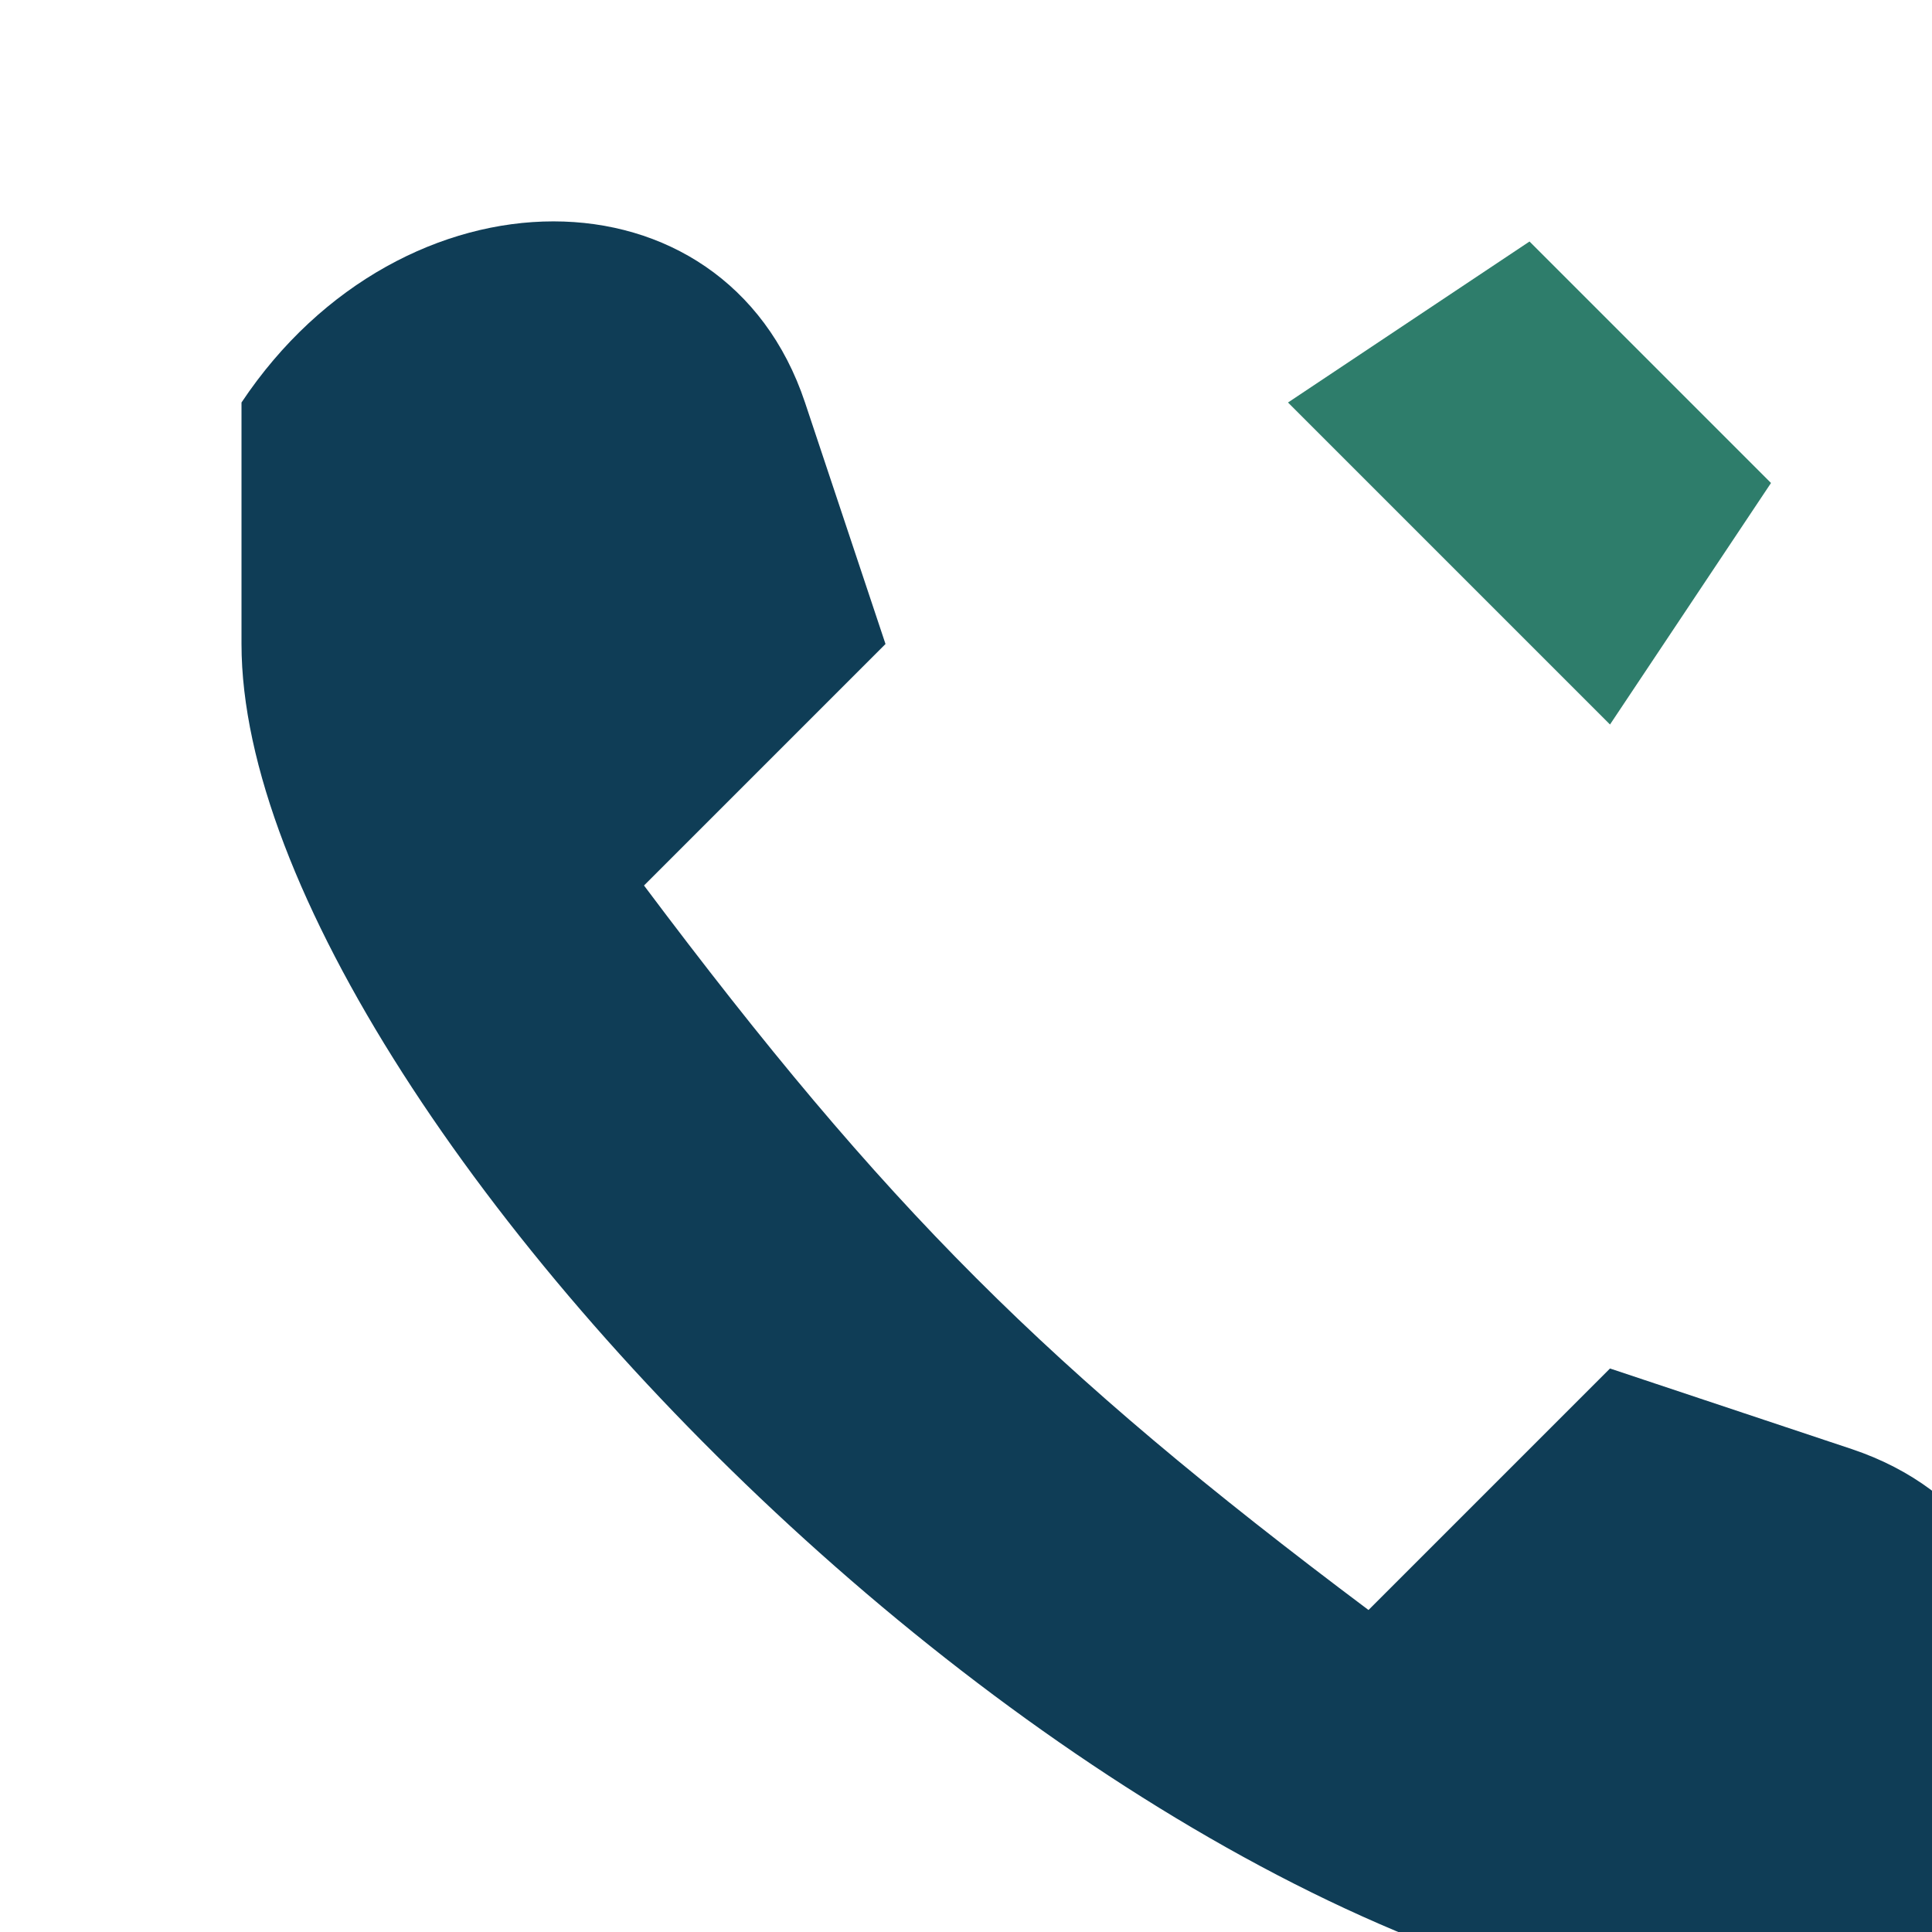
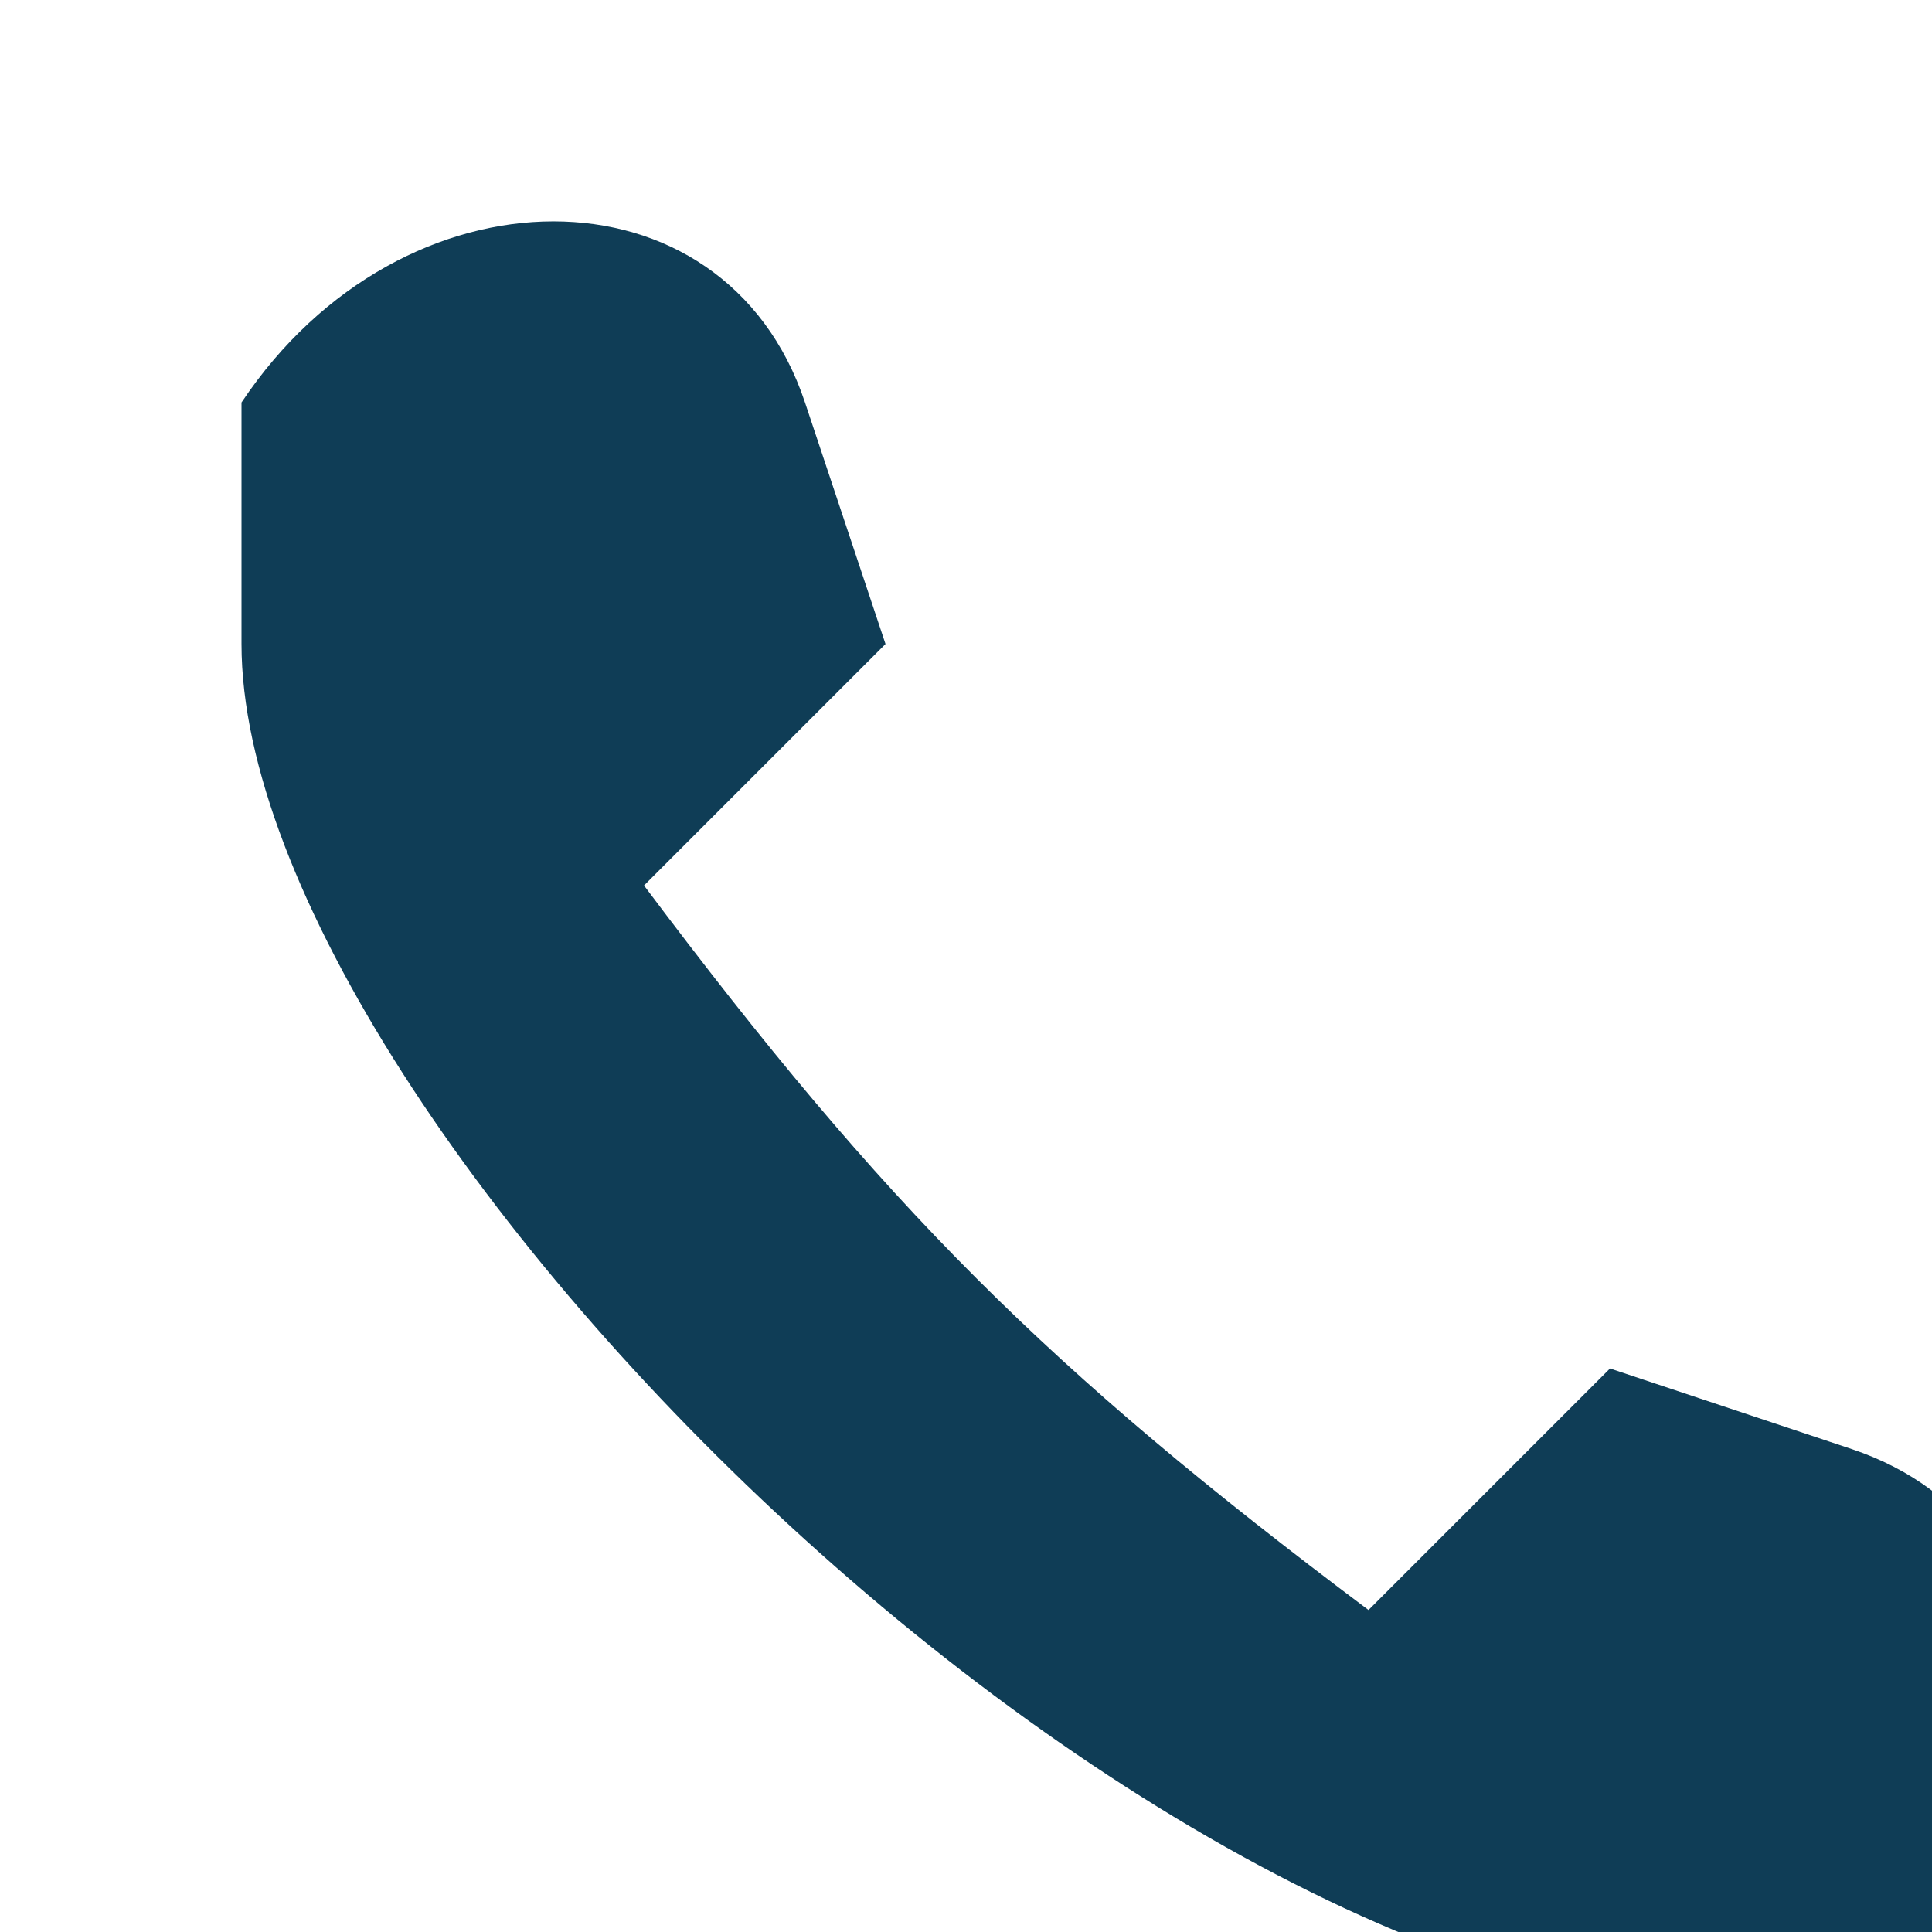
<svg xmlns="http://www.w3.org/2000/svg" width="24" height="24" viewBox="0 0 24 24">
  <path fill="#0F3D56" d="M3 5c2-3 6-3 7 0l1 3-3 3c3 4 5 6 9 9l3-3 3 1c3 1 3 5 0 7-8 1-20-11-20-17z" />
-   <path fill="#2E7D6B" d="M16 5l3-2 3 3-2 3z" />
</svg>